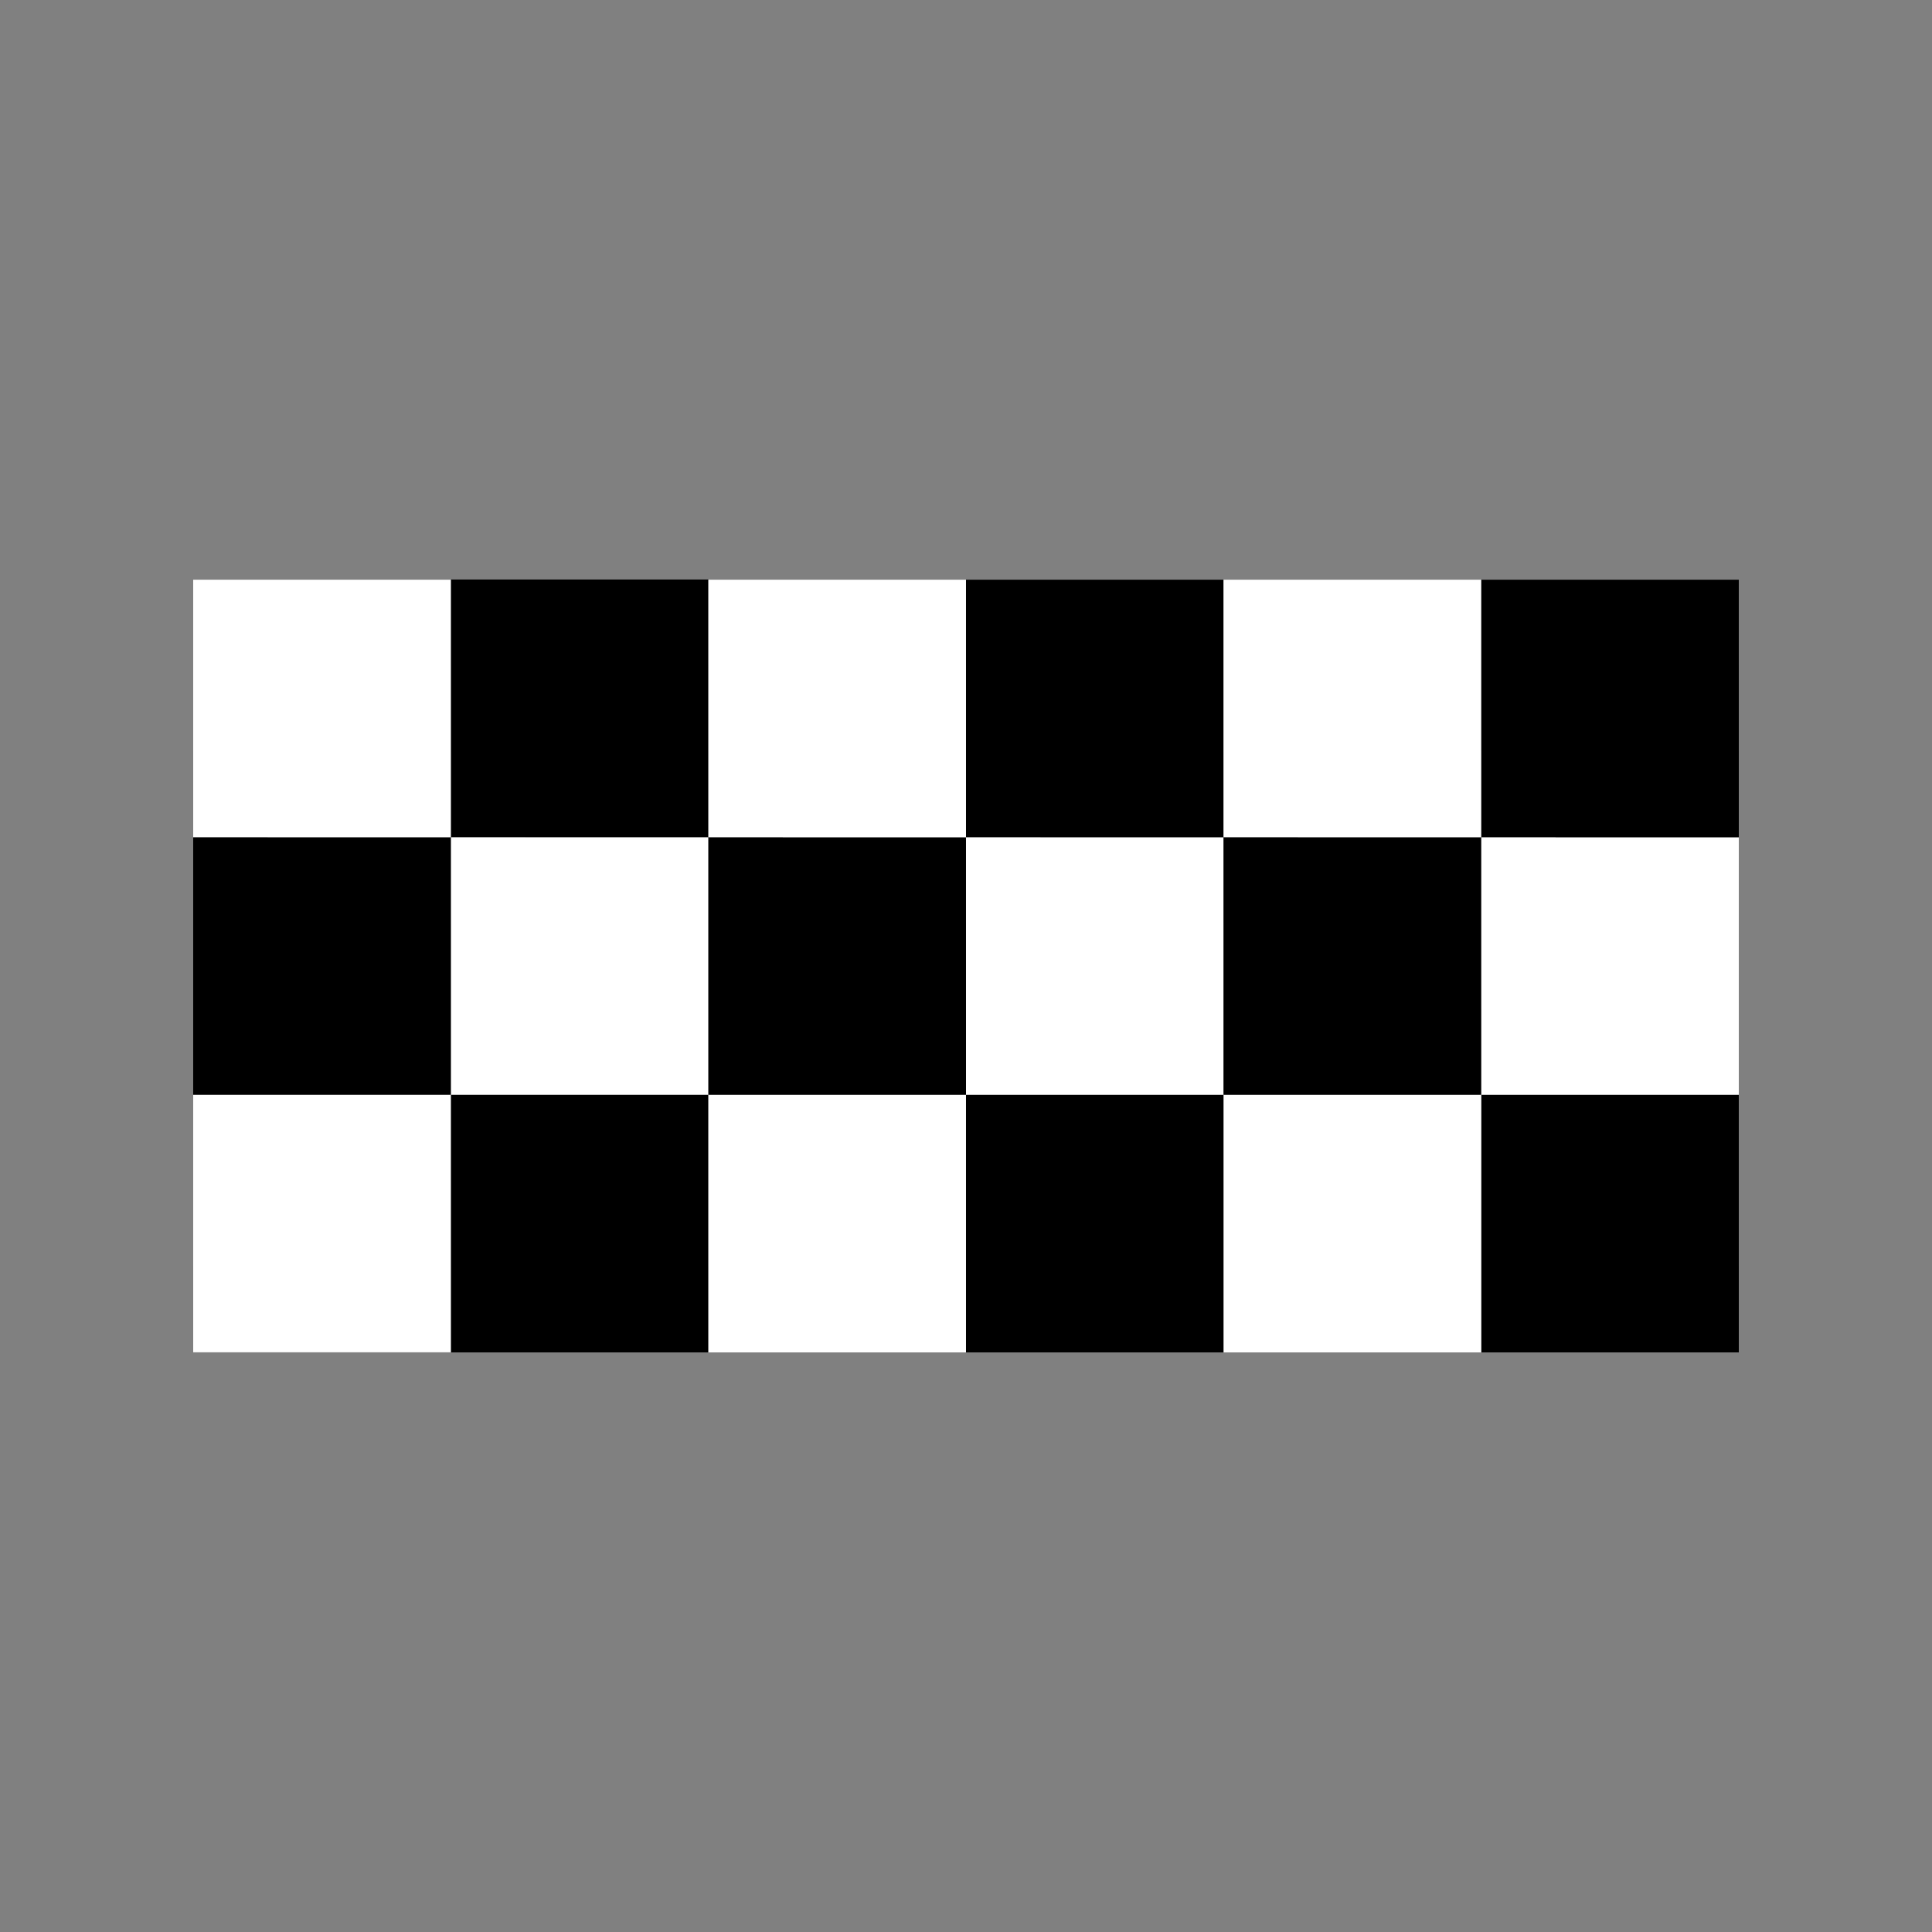
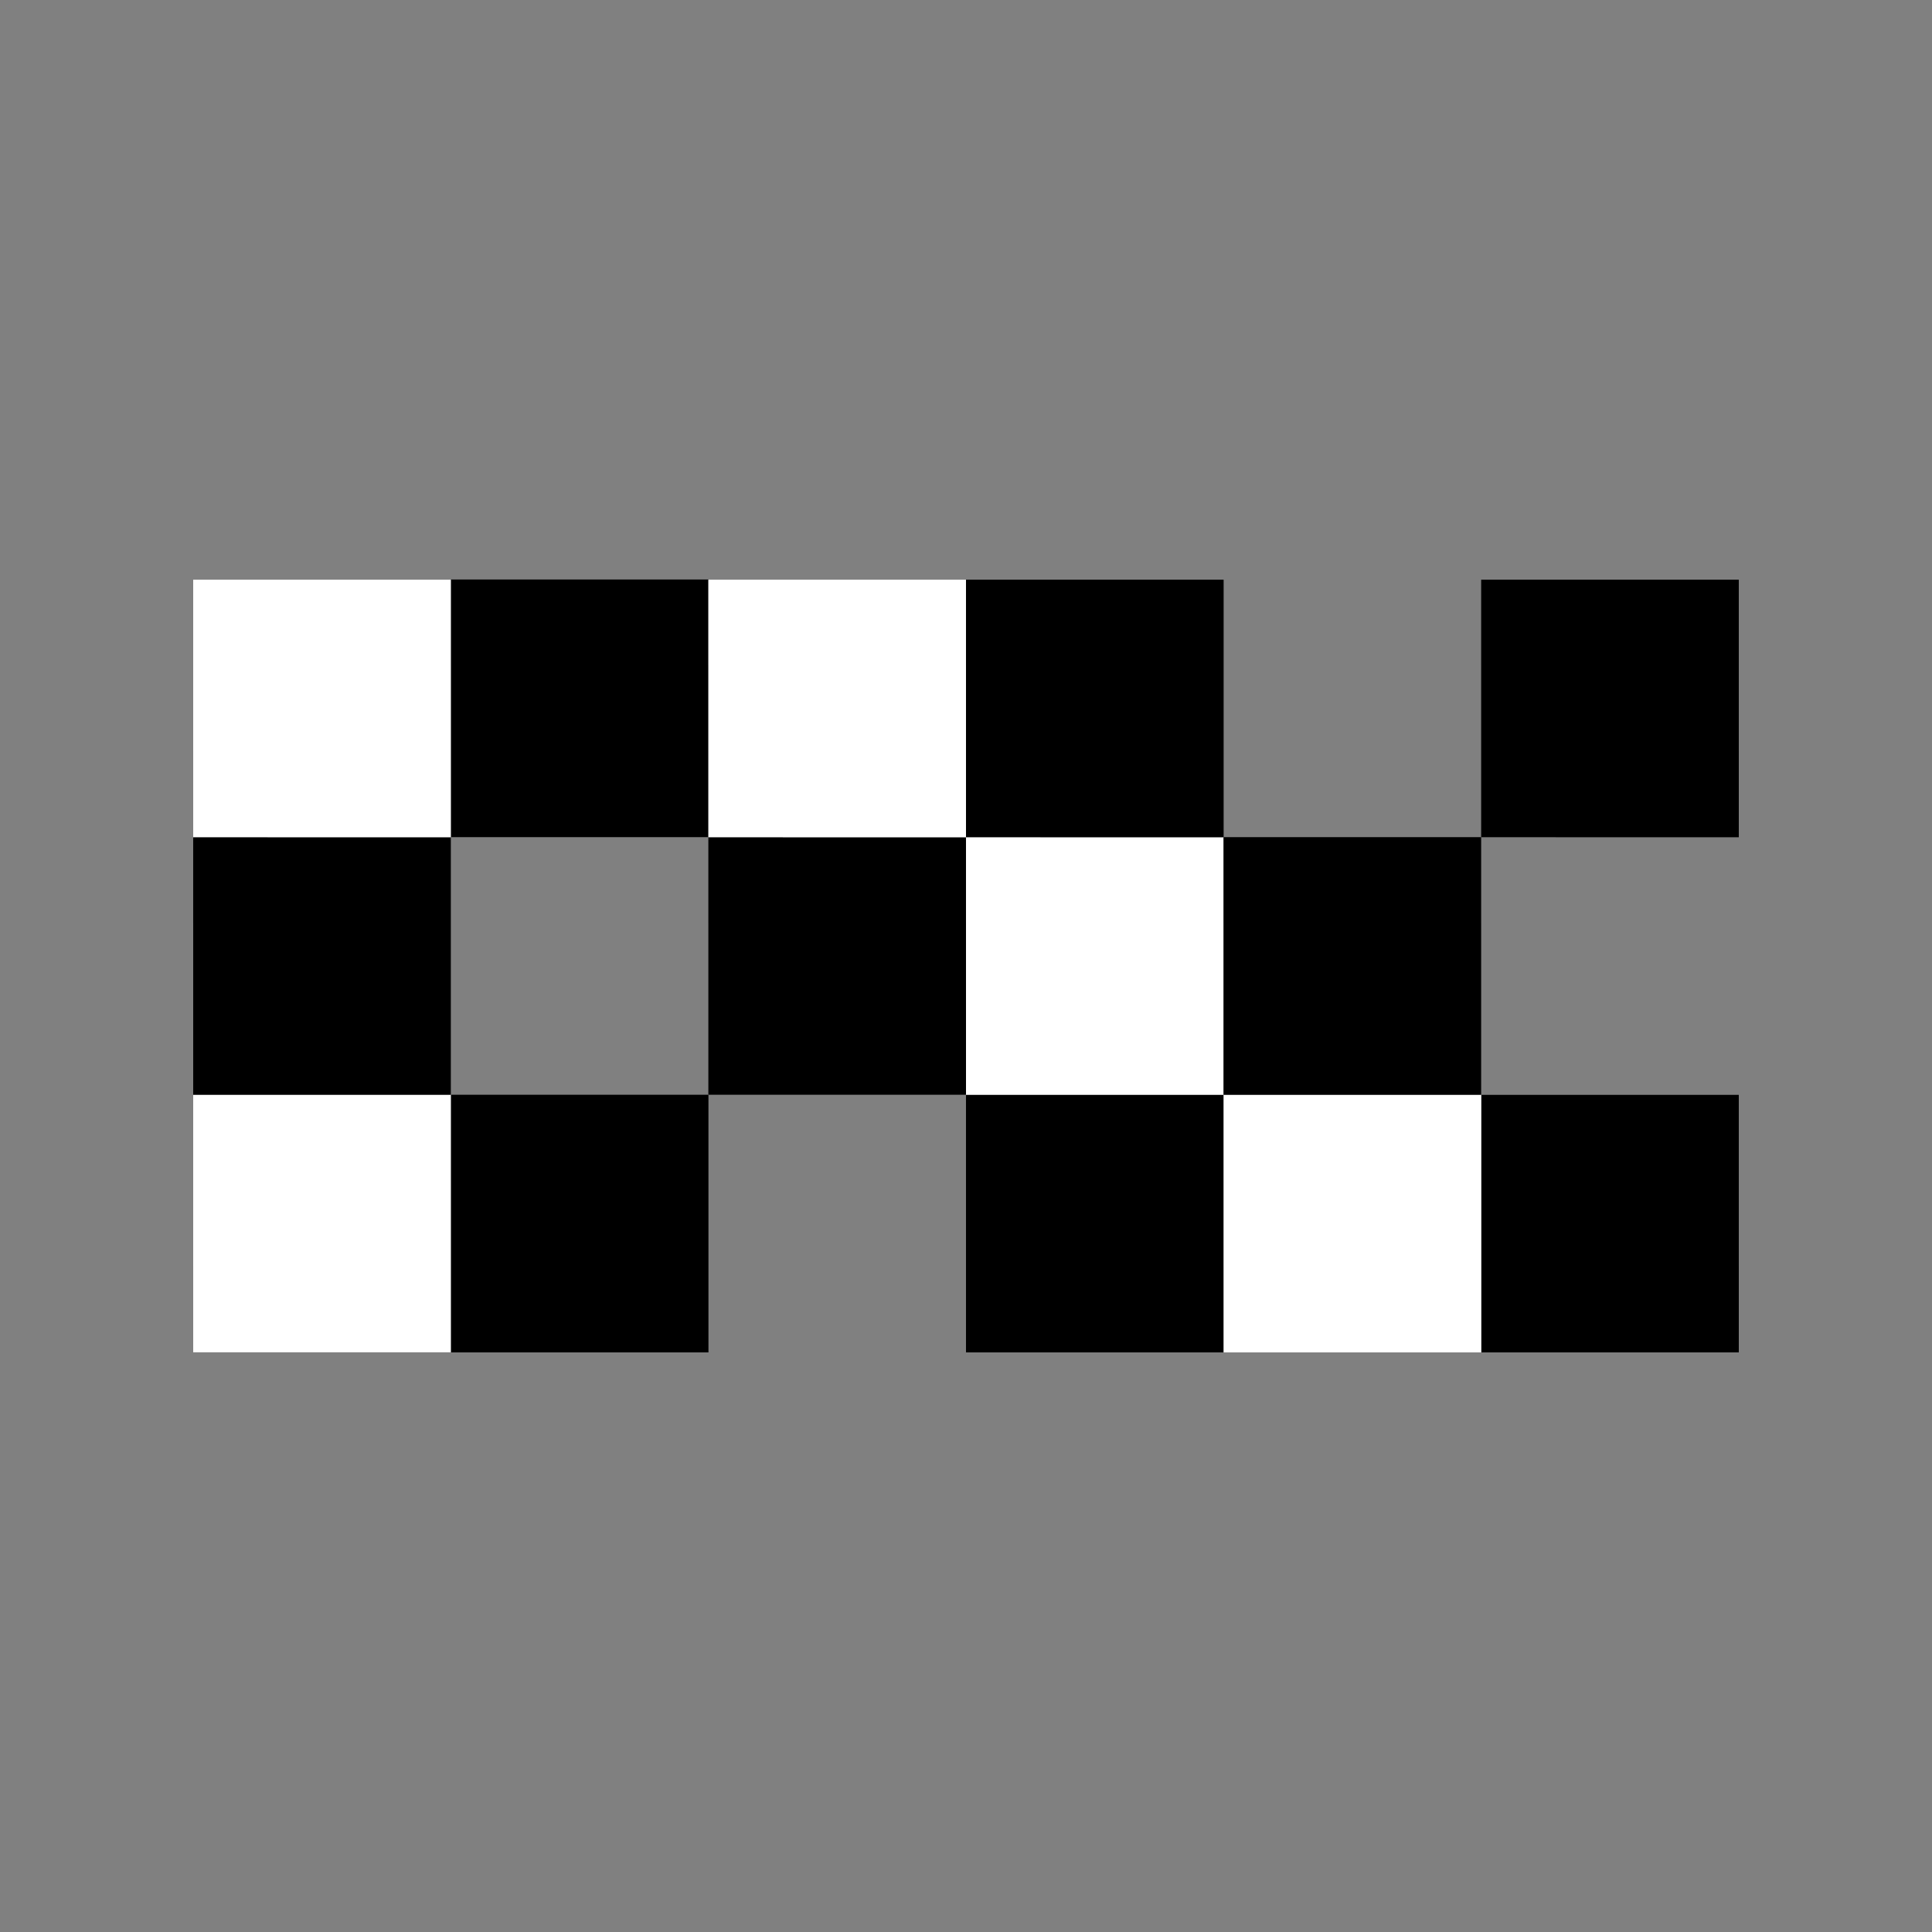
<svg xmlns="http://www.w3.org/2000/svg" width="20" height="20" viewBox="0 0 20 20" fill="none">
  <rect x="0" y="0" width="20" height="20" fill="#808080" stroke="none" />
  <rect width="2.667" height="2.666" transform="matrix(-1 -3.74349e-05 -3.75829e-05 -1 18 14)" fill="black" />
-   <rect width="2.667" height="2.666" transform="matrix(-1 -3.73744e-05 -3.76444e-05 -1 18 11.333)" fill="white" />
  <rect width="2.667" height="2.666" transform="matrix(-1 -3.69919e-05 -3.72643e-05 -1 18 8.667)" fill="black" />
  <rect width="2.667" height="2.666" transform="matrix(-1 -3.69919e-05 -3.72643e-05 -1 12.667 14)" fill="black" />
  <rect width="2.667" height="2.667" transform="matrix(-1 -3.81535e-05 -3.84026e-05 -1 12.667 11.333)" fill="white" />
  <rect width="2.667" height="2.666" transform="matrix(-1 -3.69919e-05 -3.72643e-05 -1 12.667 8.667)" fill="black" />
  <rect width="2.667" height="2.667" transform="matrix(-1 -3.8514e-05 -3.87915e-05 -1 7.334 14)" fill="black" />
-   <rect width="2.667" height="2.666" transform="matrix(-1 -3.81535e-05 -3.84026e-05 -1 7.334 11.333)" fill="white" />
  <rect width="2.667" height="2.667" transform="matrix(-1 -3.77533e-05 -3.80245e-05 -1 7.334 8.666)" fill="black" />
  <rect width="2.667" height="2.666" transform="matrix(-1 -3.69919e-05 -3.72643e-05 -1 15.334 14)" fill="white" />
  <rect width="2.667" height="2.667" transform="matrix(-1 -3.81352e-05 -3.84115e-05 -1 15.333 11.333)" fill="black" />
-   <rect width="2.667" height="2.666" transform="matrix(-1 -3.66099e-05 -3.68811e-05 -1 15.333 8.667)" fill="white" />
-   <rect width="2.667" height="2.666" transform="matrix(-1 -3.73744e-05 -3.76444e-05 -1 10 14)" fill="white" />
  <rect width="2.667" height="2.666" transform="matrix(-1 -3.73744e-05 -3.76444e-05 -1 10 11.333)" fill="black" />
  <rect width="2.667" height="2.666" transform="matrix(-1 -3.69826e-05 -3.72544e-05 -1 10 8.667)" fill="white" />
  <rect width="2.667" height="2.666" transform="matrix(-1 -3.77544e-05 -3.80287e-05 -1 4.667 13.999)" fill="white" />
  <rect width="2.667" height="2.667" transform="matrix(-1 -3.77533e-05 -3.80245e-05 -1 4.667 11.333)" fill="black" />
  <rect width="2.667" height="2.666" transform="matrix(-1 -3.69826e-05 -3.72544e-05 -1 4.667 8.667)" fill="white" />
</svg>